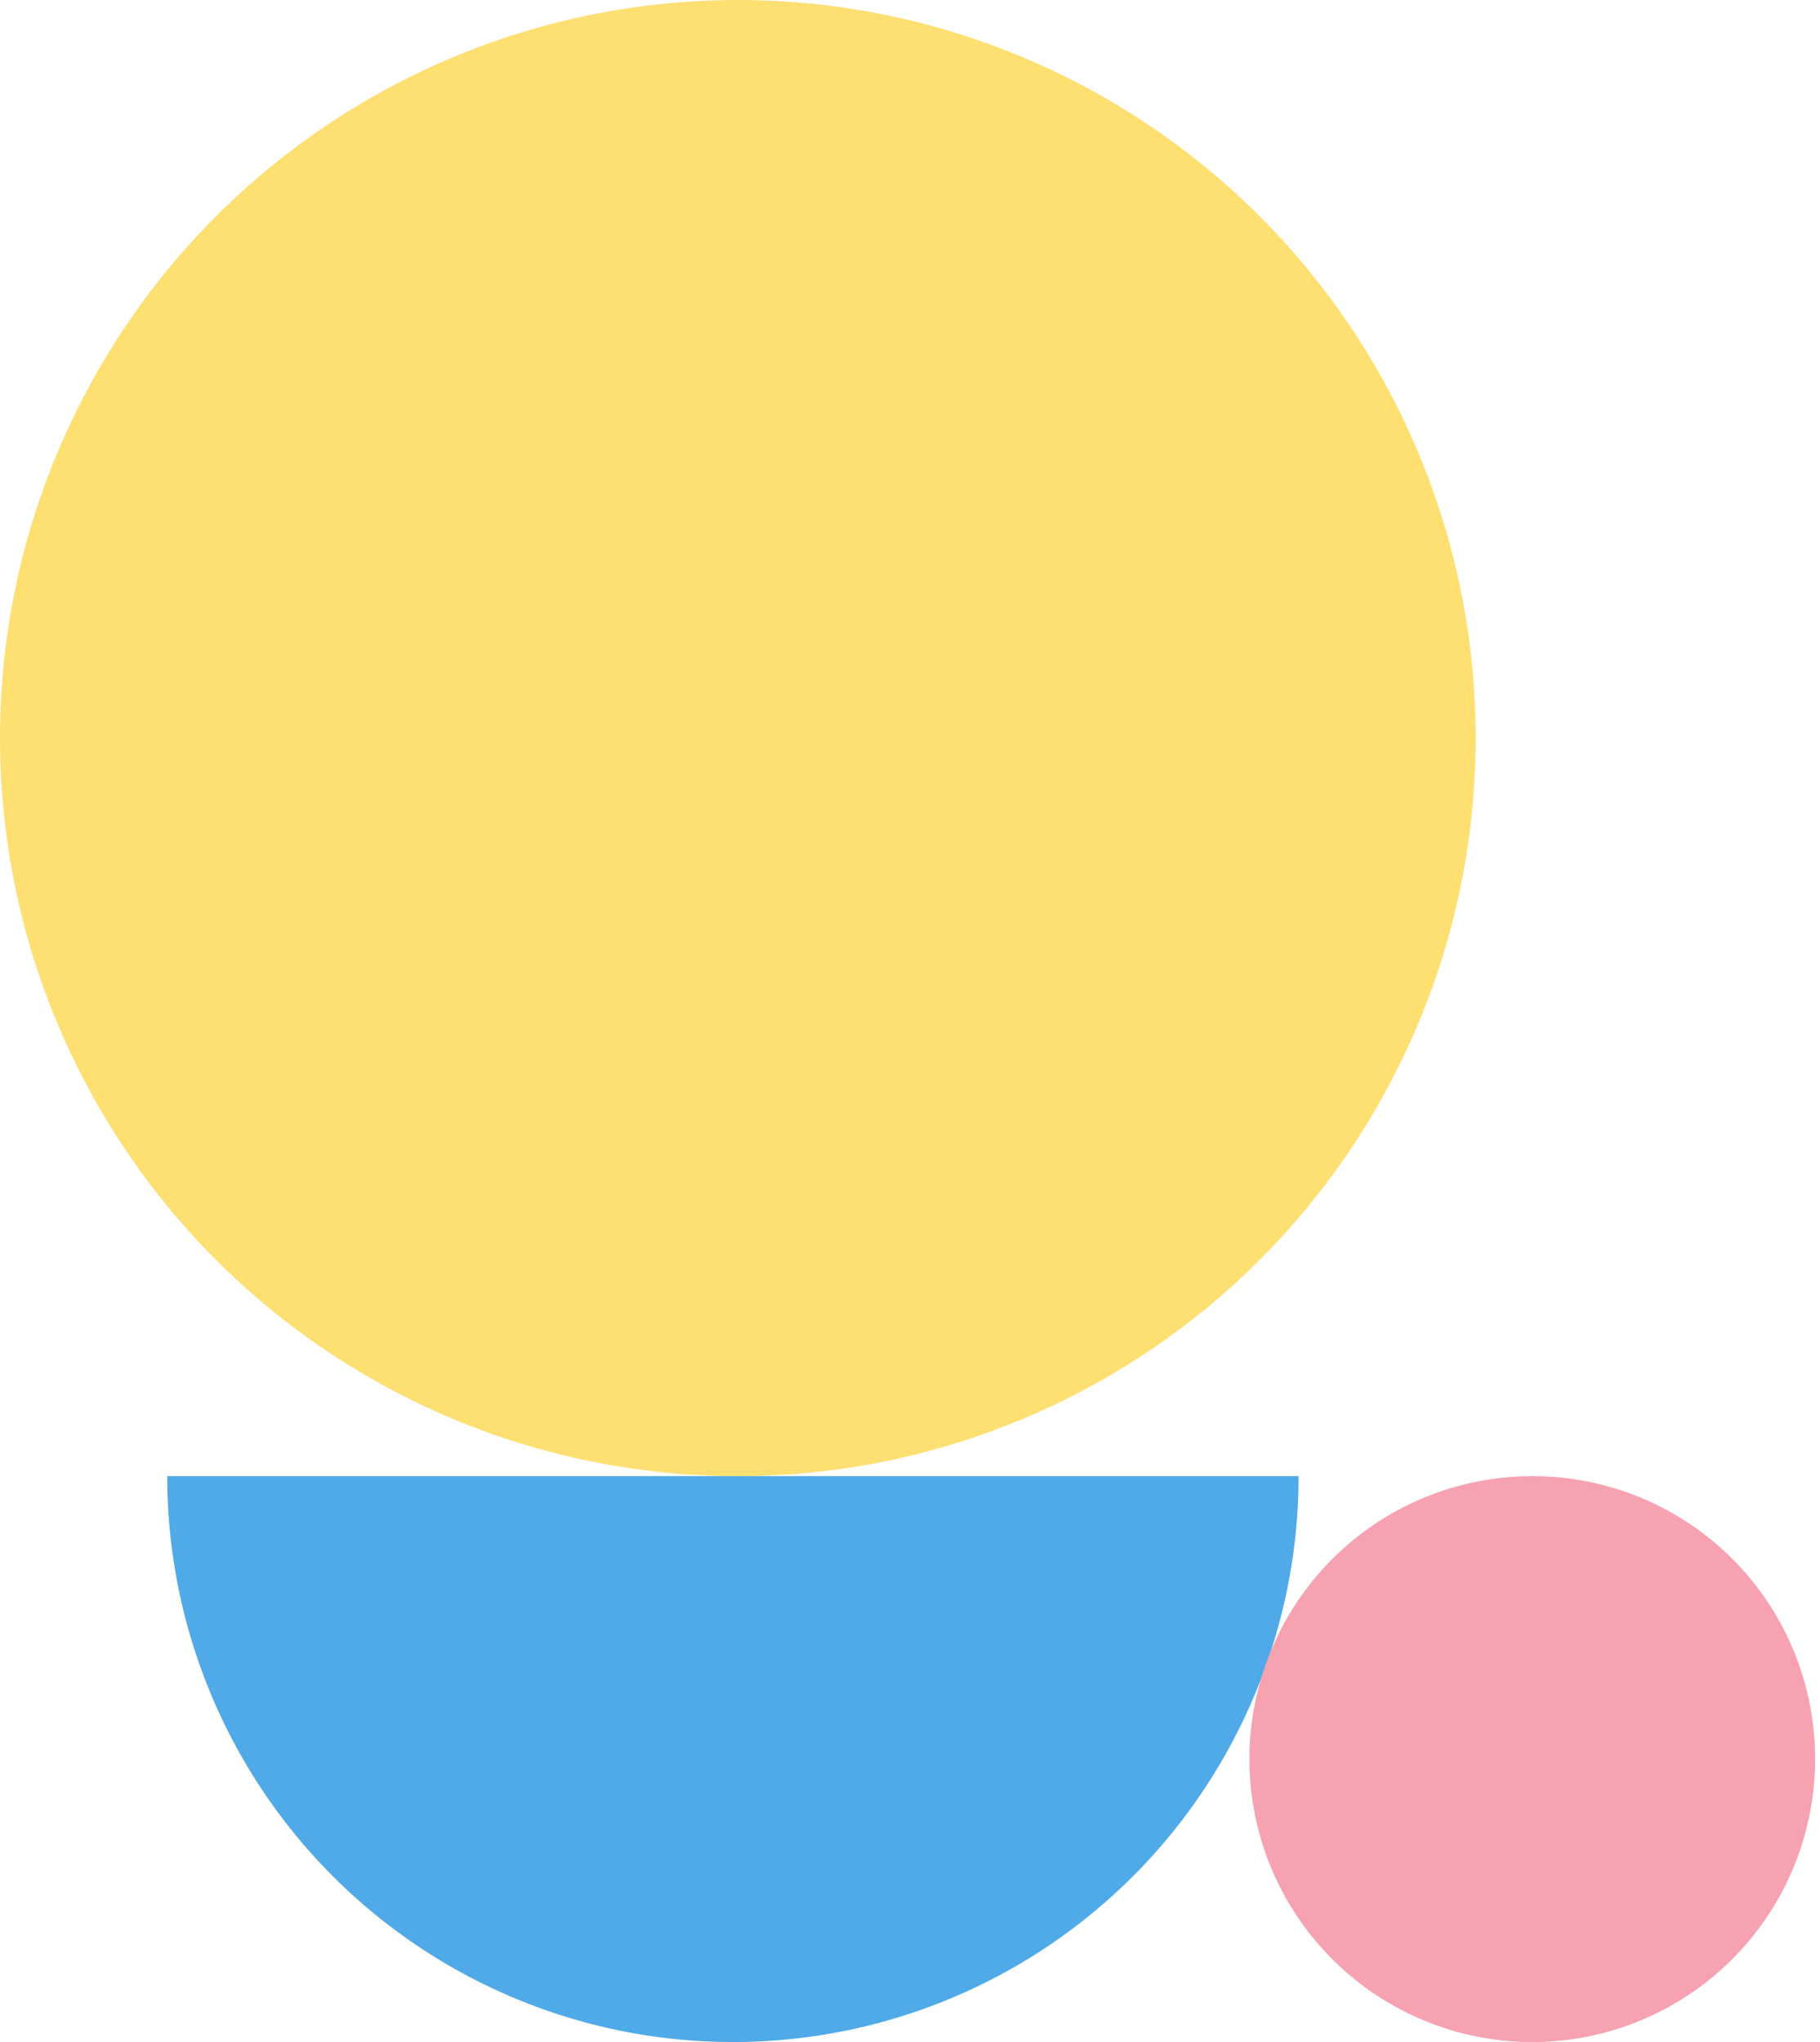
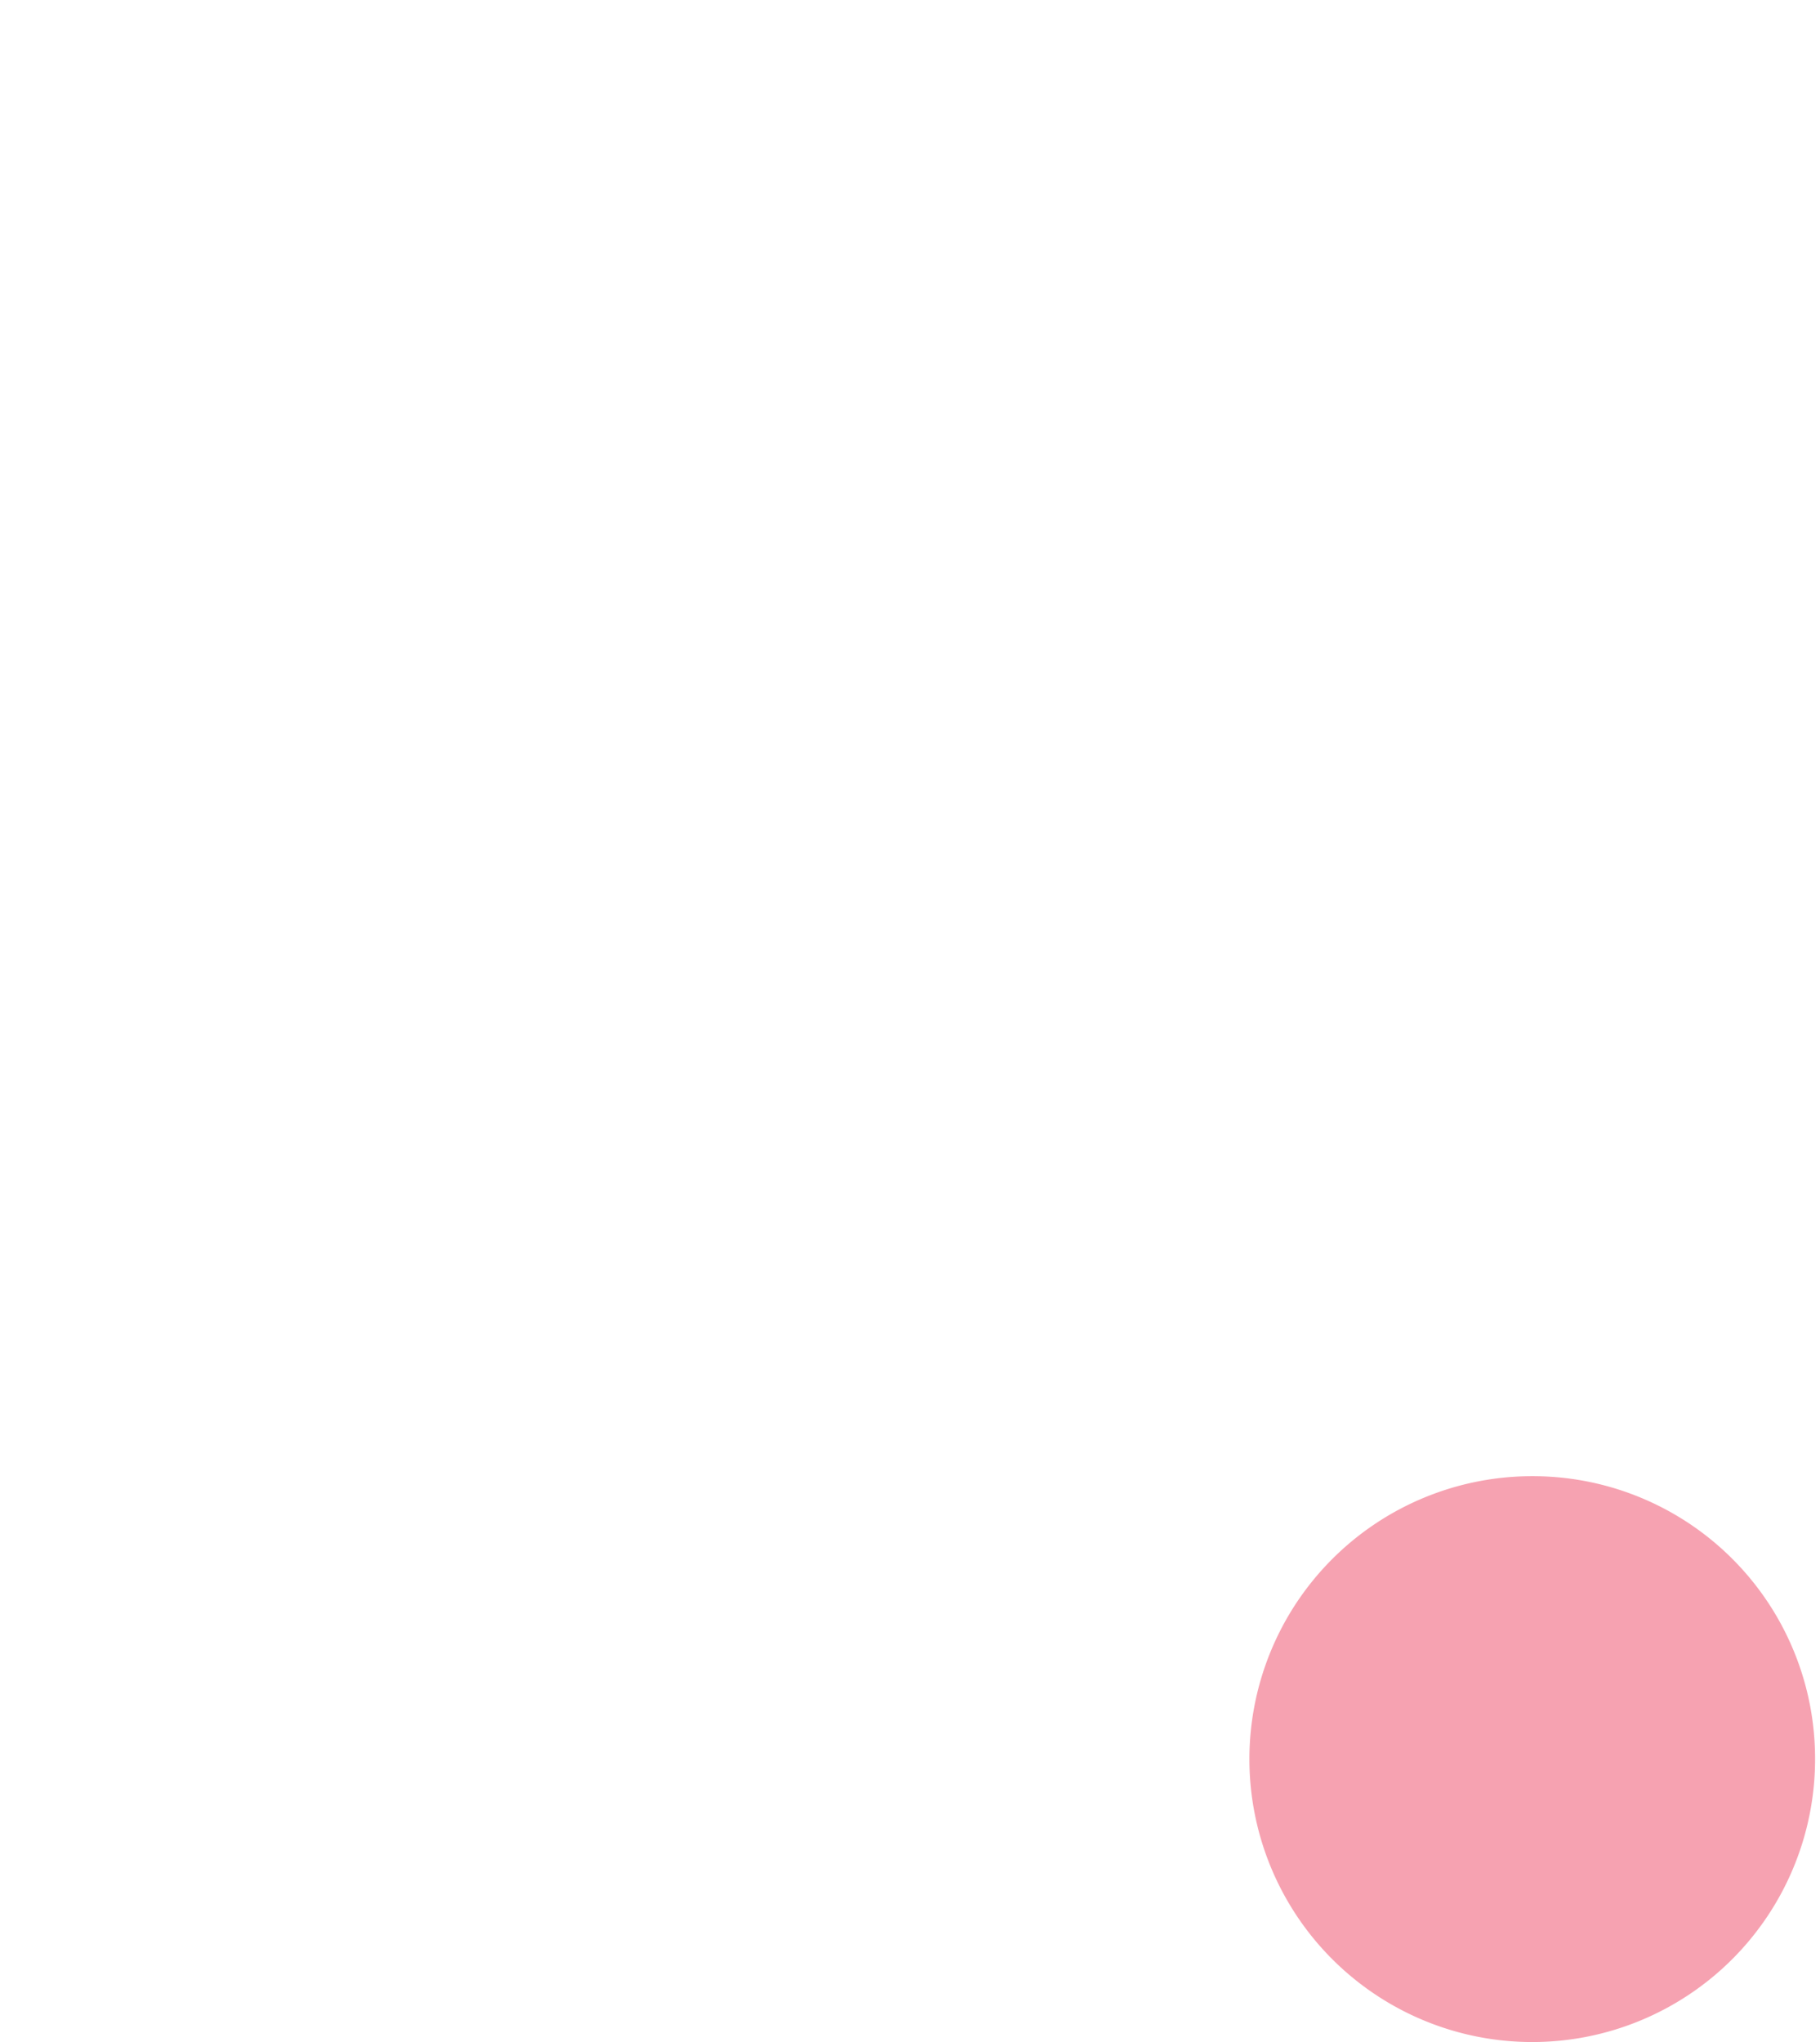
<svg xmlns="http://www.w3.org/2000/svg" width="370" height="415" viewBox="0 0 370 415">
-   <path class="uk-preserve" fill="#4faae7" d="M264,300a115,115,0,0,1-230,0Z" />
-   <circle fill="#fedf72" cx="150" cy="150" r="150" />
  <path class="uk-preserve" fill="#f6a2b1" d="M369,357.5A57.5,57.5,0,1,1,311.5,300,57.4,57.4,0,0,1,369,357.5" />
</svg>